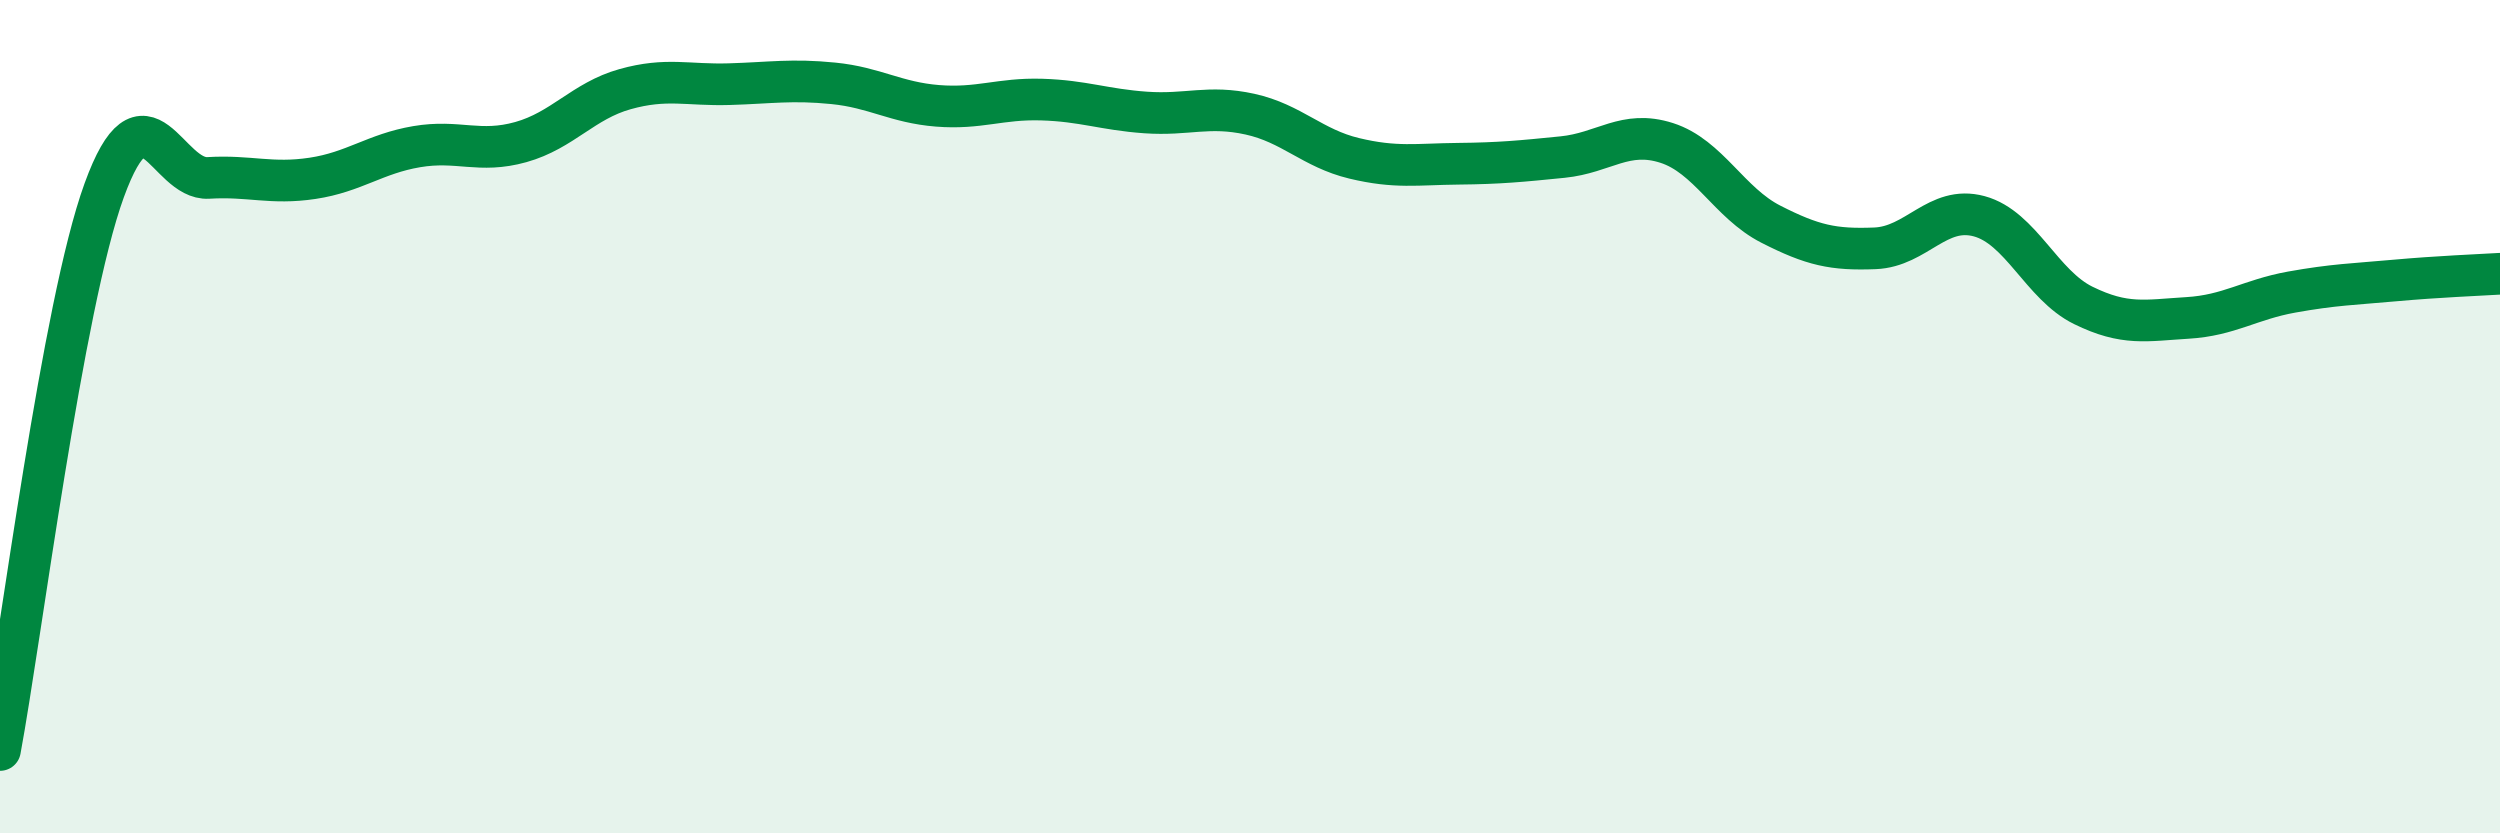
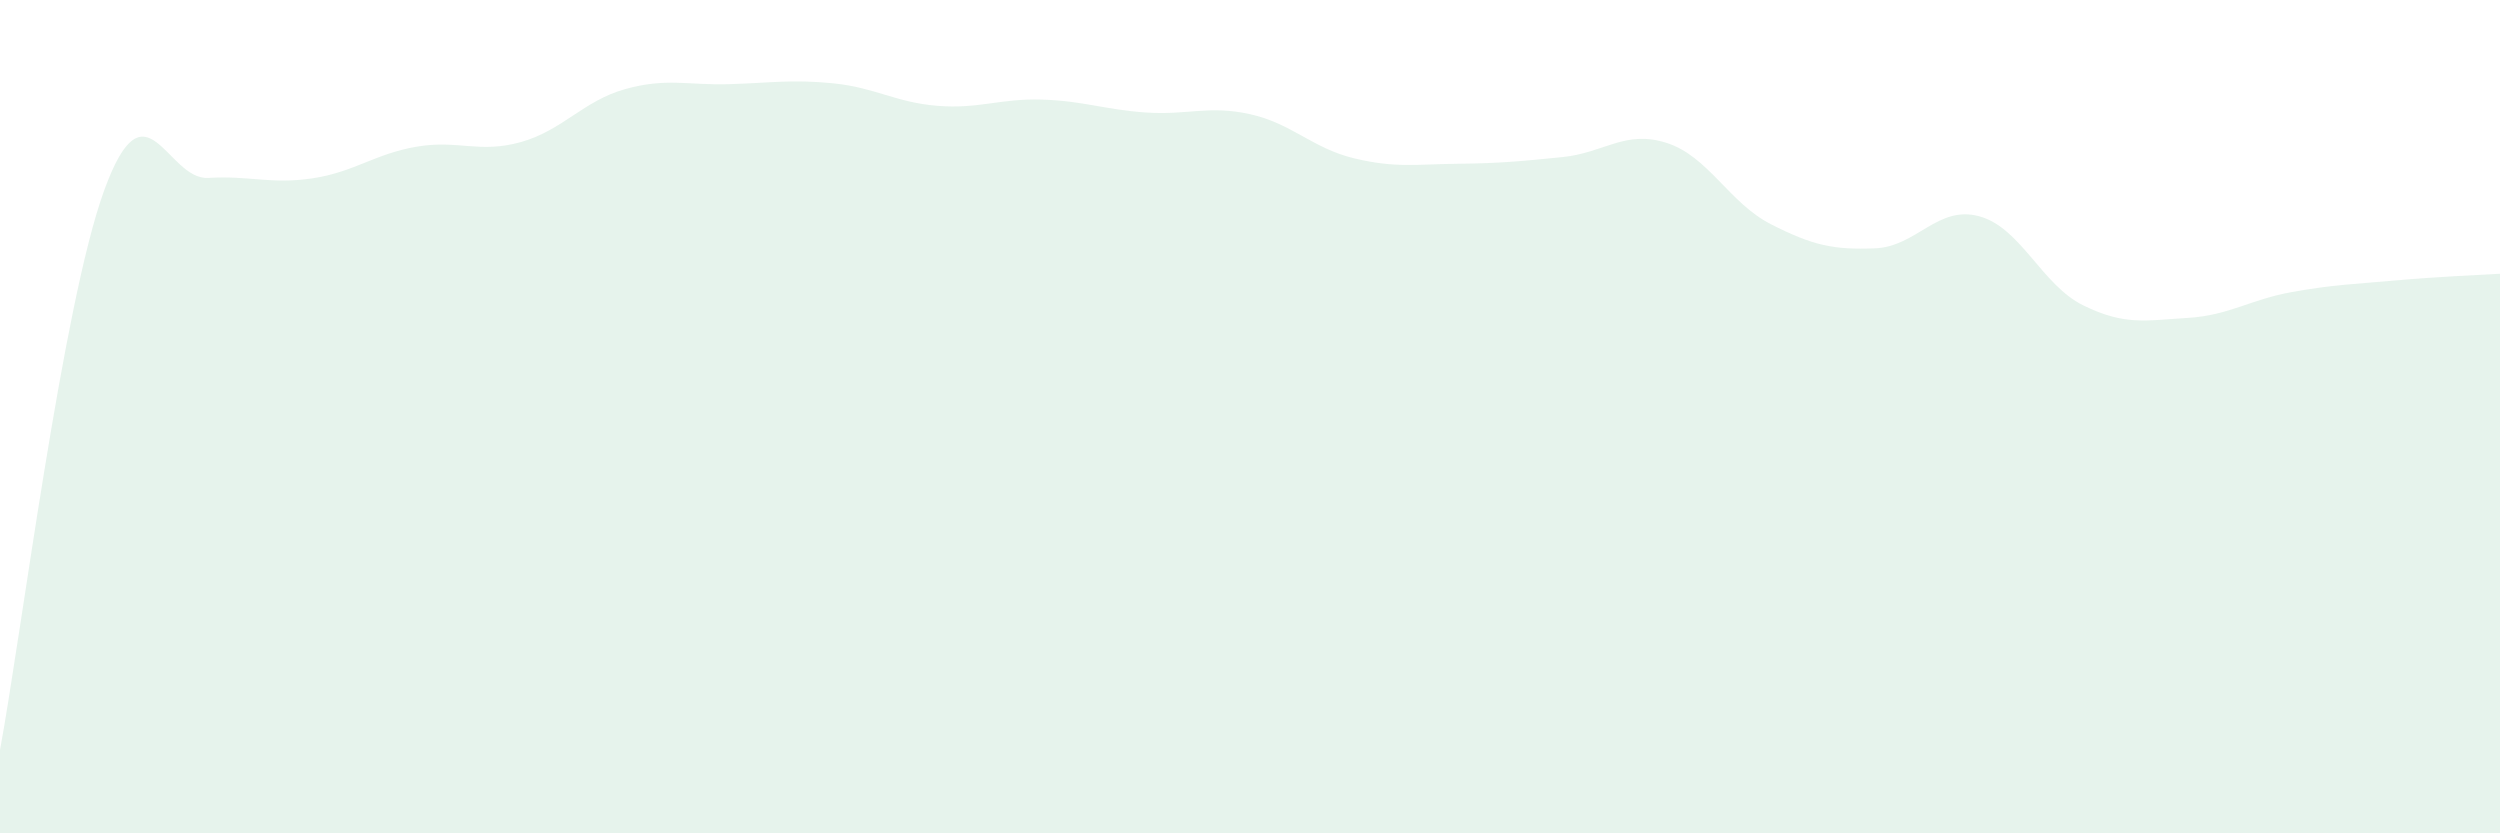
<svg xmlns="http://www.w3.org/2000/svg" width="60" height="20" viewBox="0 0 60 20">
  <path d="M 0,18 C 0.5,15.31 1.5,7.32 2.5,4.57 C 3.5,1.82 4,4.33 5,4.27 C 6,4.21 6.5,4.43 7.5,4.28 C 8.5,4.13 9,3.69 10,3.52 C 11,3.35 11.5,3.69 12.5,3.41 C 13.5,3.13 14,2.42 15,2.14 C 16,1.86 16.5,2.05 17.5,2.02 C 18.5,1.99 19,1.9 20,2 C 21,2.1 21.5,2.46 22.5,2.54 C 23.5,2.62 24,2.36 25,2.39 C 26,2.42 26.5,2.63 27.5,2.7 C 28.5,2.77 29,2.52 30,2.74 C 31,2.96 31.5,3.56 32.5,3.8 C 33.5,4.04 34,3.94 35,3.93 C 36,3.92 36.5,3.87 37.5,3.77 C 38.5,3.67 39,3.11 40,3.43 C 41,3.75 41.5,4.87 42.5,5.38 C 43.5,5.89 44,6 45,5.96 C 46,5.92 46.5,4.92 47.5,5.19 C 48.5,5.46 49,6.84 50,7.33 C 51,7.82 51.5,7.69 52.5,7.63 C 53.5,7.57 54,7.19 55,7.01 C 56,6.83 56.5,6.82 57.5,6.73 C 58.5,6.64 59.5,6.6 60,6.57L60 20L0 20Z" fill="#008740" opacity="0.1" stroke-linecap="round" stroke-linejoin="round" />
-   <path d="M 0,18 C 0.5,15.31 1.5,7.32 2.5,4.57 C 3.5,1.82 4,4.33 5,4.27 C 6,4.21 6.5,4.43 7.5,4.28 C 8.5,4.13 9,3.69 10,3.52 C 11,3.35 11.5,3.69 12.5,3.41 C 13.5,3.13 14,2.42 15,2.14 C 16,1.86 16.5,2.05 17.5,2.02 C 18.5,1.99 19,1.9 20,2 C 21,2.1 21.5,2.46 22.5,2.54 C 23.5,2.62 24,2.36 25,2.39 C 26,2.42 26.5,2.63 27.5,2.7 C 28.5,2.77 29,2.52 30,2.74 C 31,2.96 31.5,3.56 32.5,3.8 C 33.5,4.04 34,3.94 35,3.93 C 36,3.92 36.5,3.87 37.5,3.77 C 38.5,3.67 39,3.11 40,3.43 C 41,3.75 41.5,4.87 42.5,5.38 C 43.5,5.89 44,6 45,5.96 C 46,5.92 46.5,4.92 47.5,5.19 C 48.5,5.46 49,6.84 50,7.33 C 51,7.82 51.5,7.69 52.5,7.63 C 53.5,7.57 54,7.19 55,7.01 C 56,6.83 56.5,6.82 57.5,6.73 C 58.5,6.64 59.5,6.6 60,6.57" stroke="#008740" stroke-width="1" fill="none" stroke-linecap="round" stroke-linejoin="round" />
</svg>